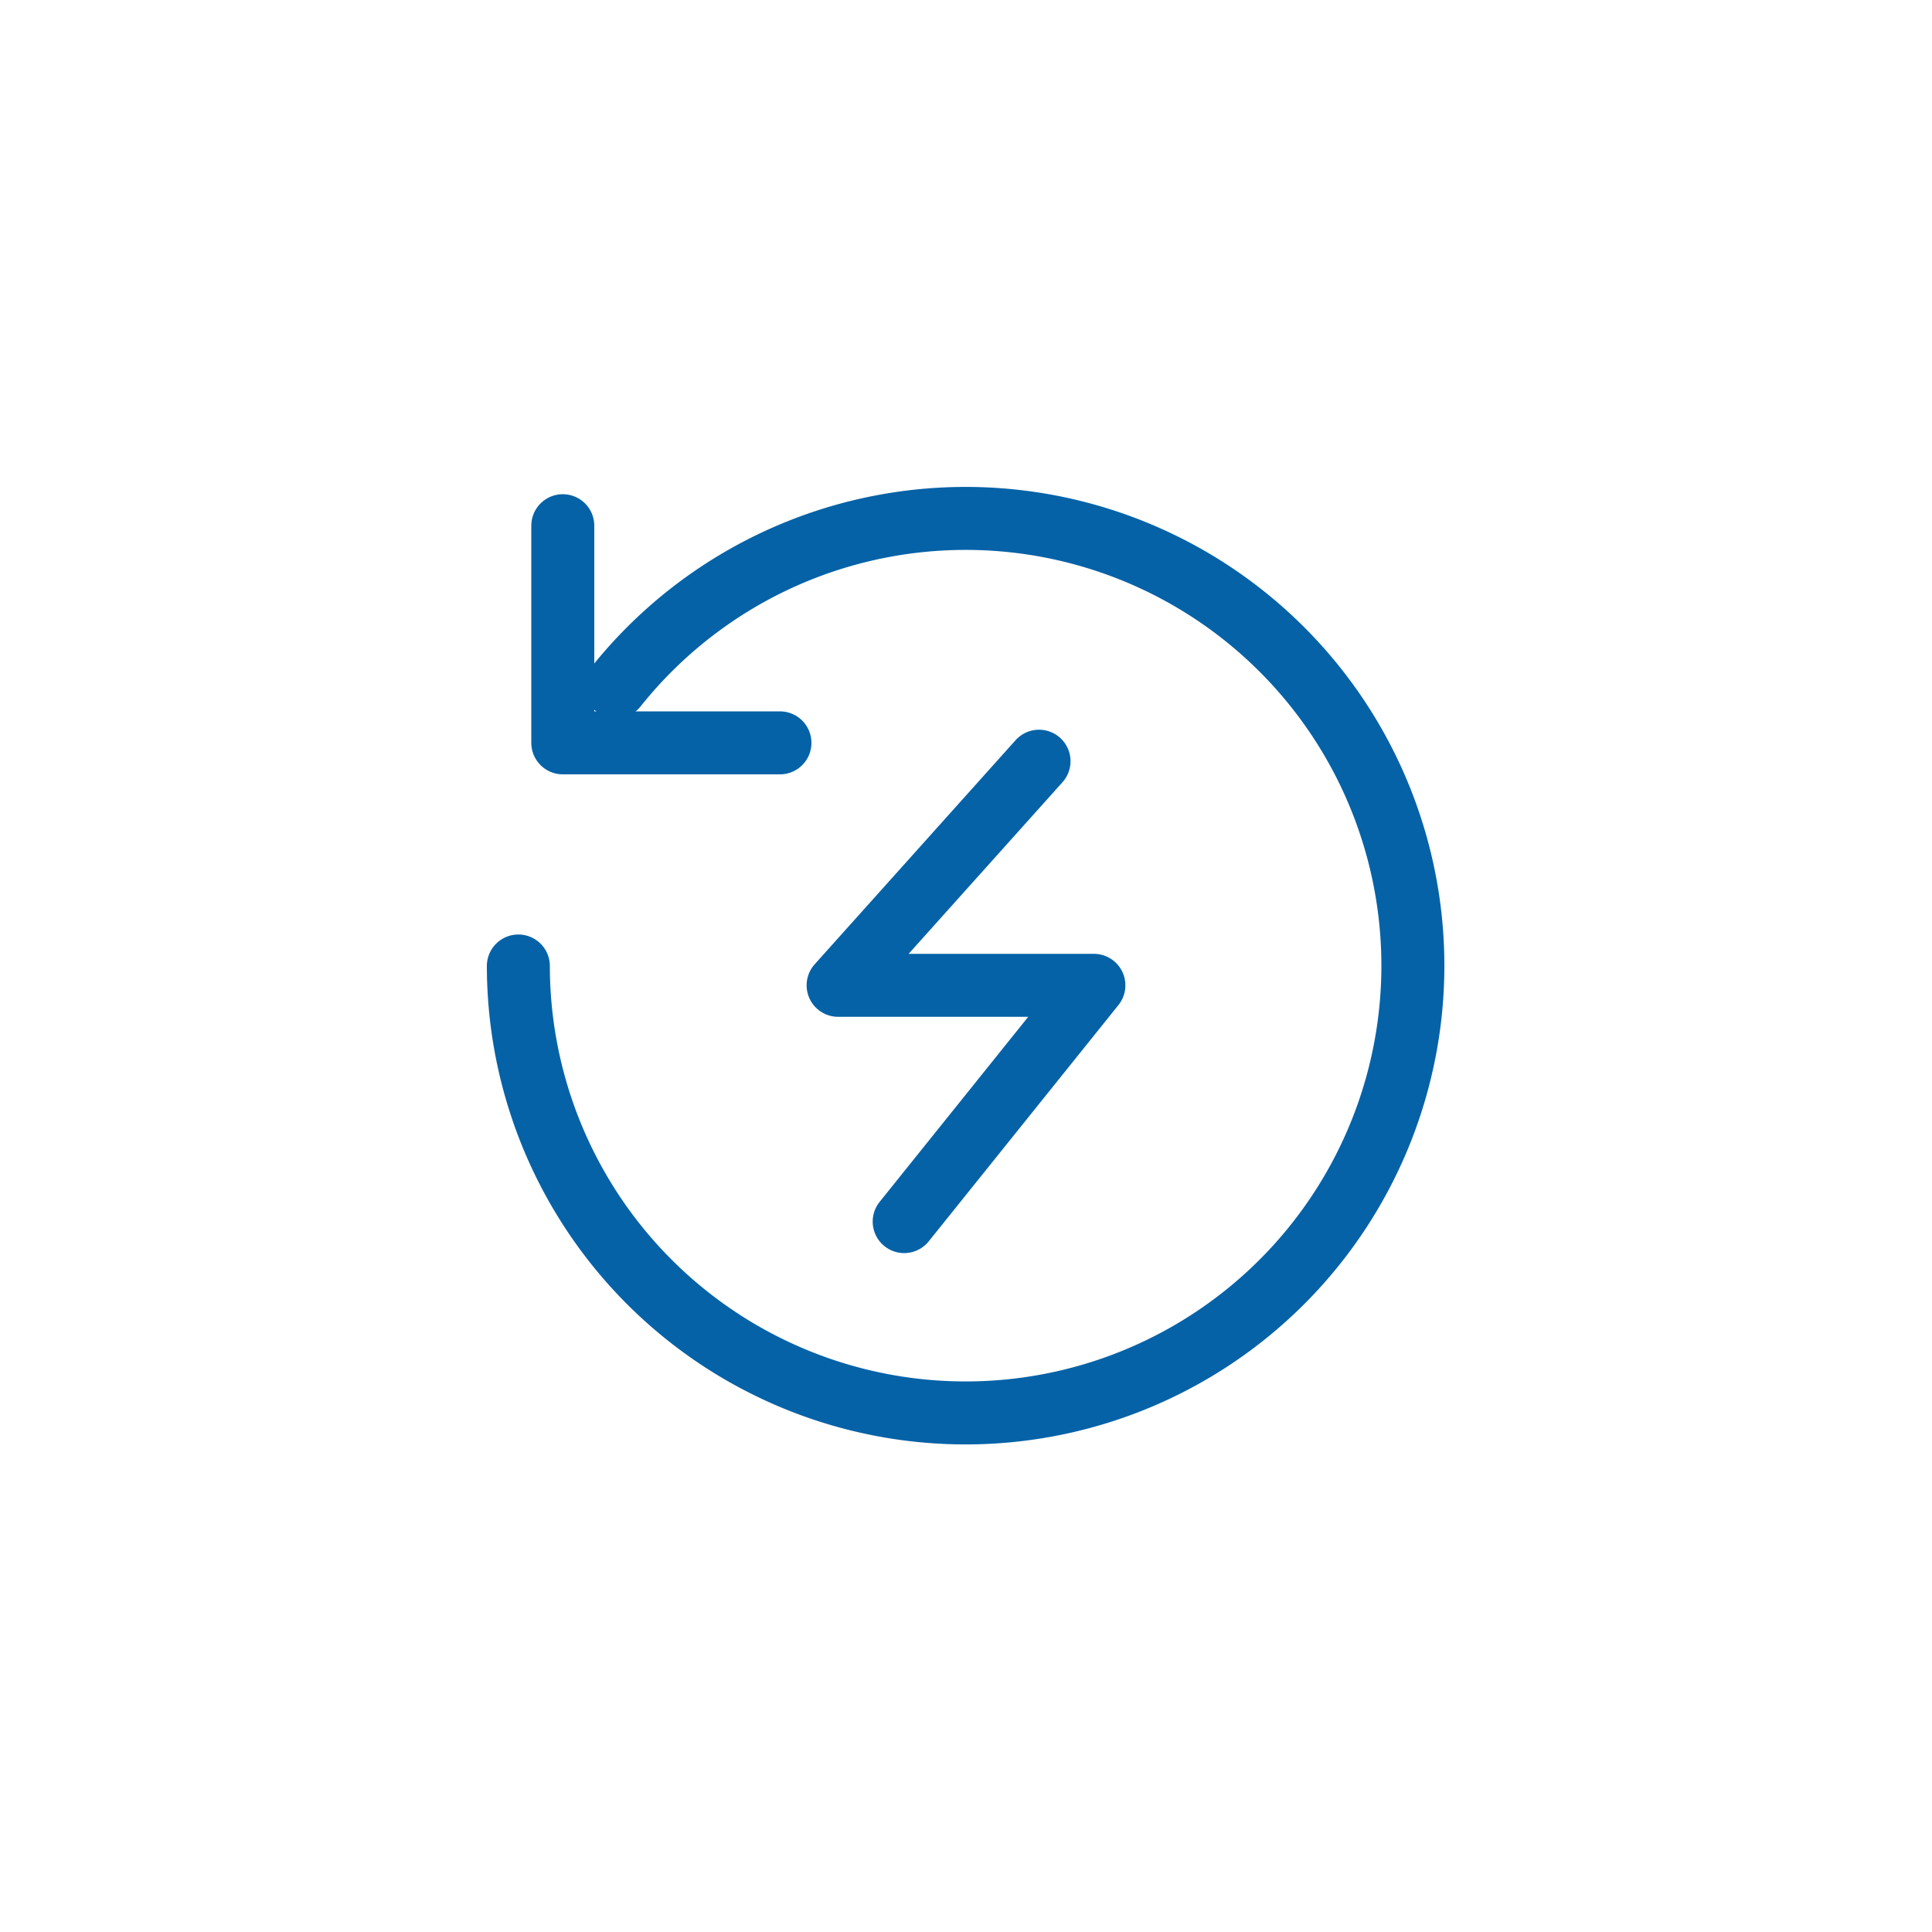
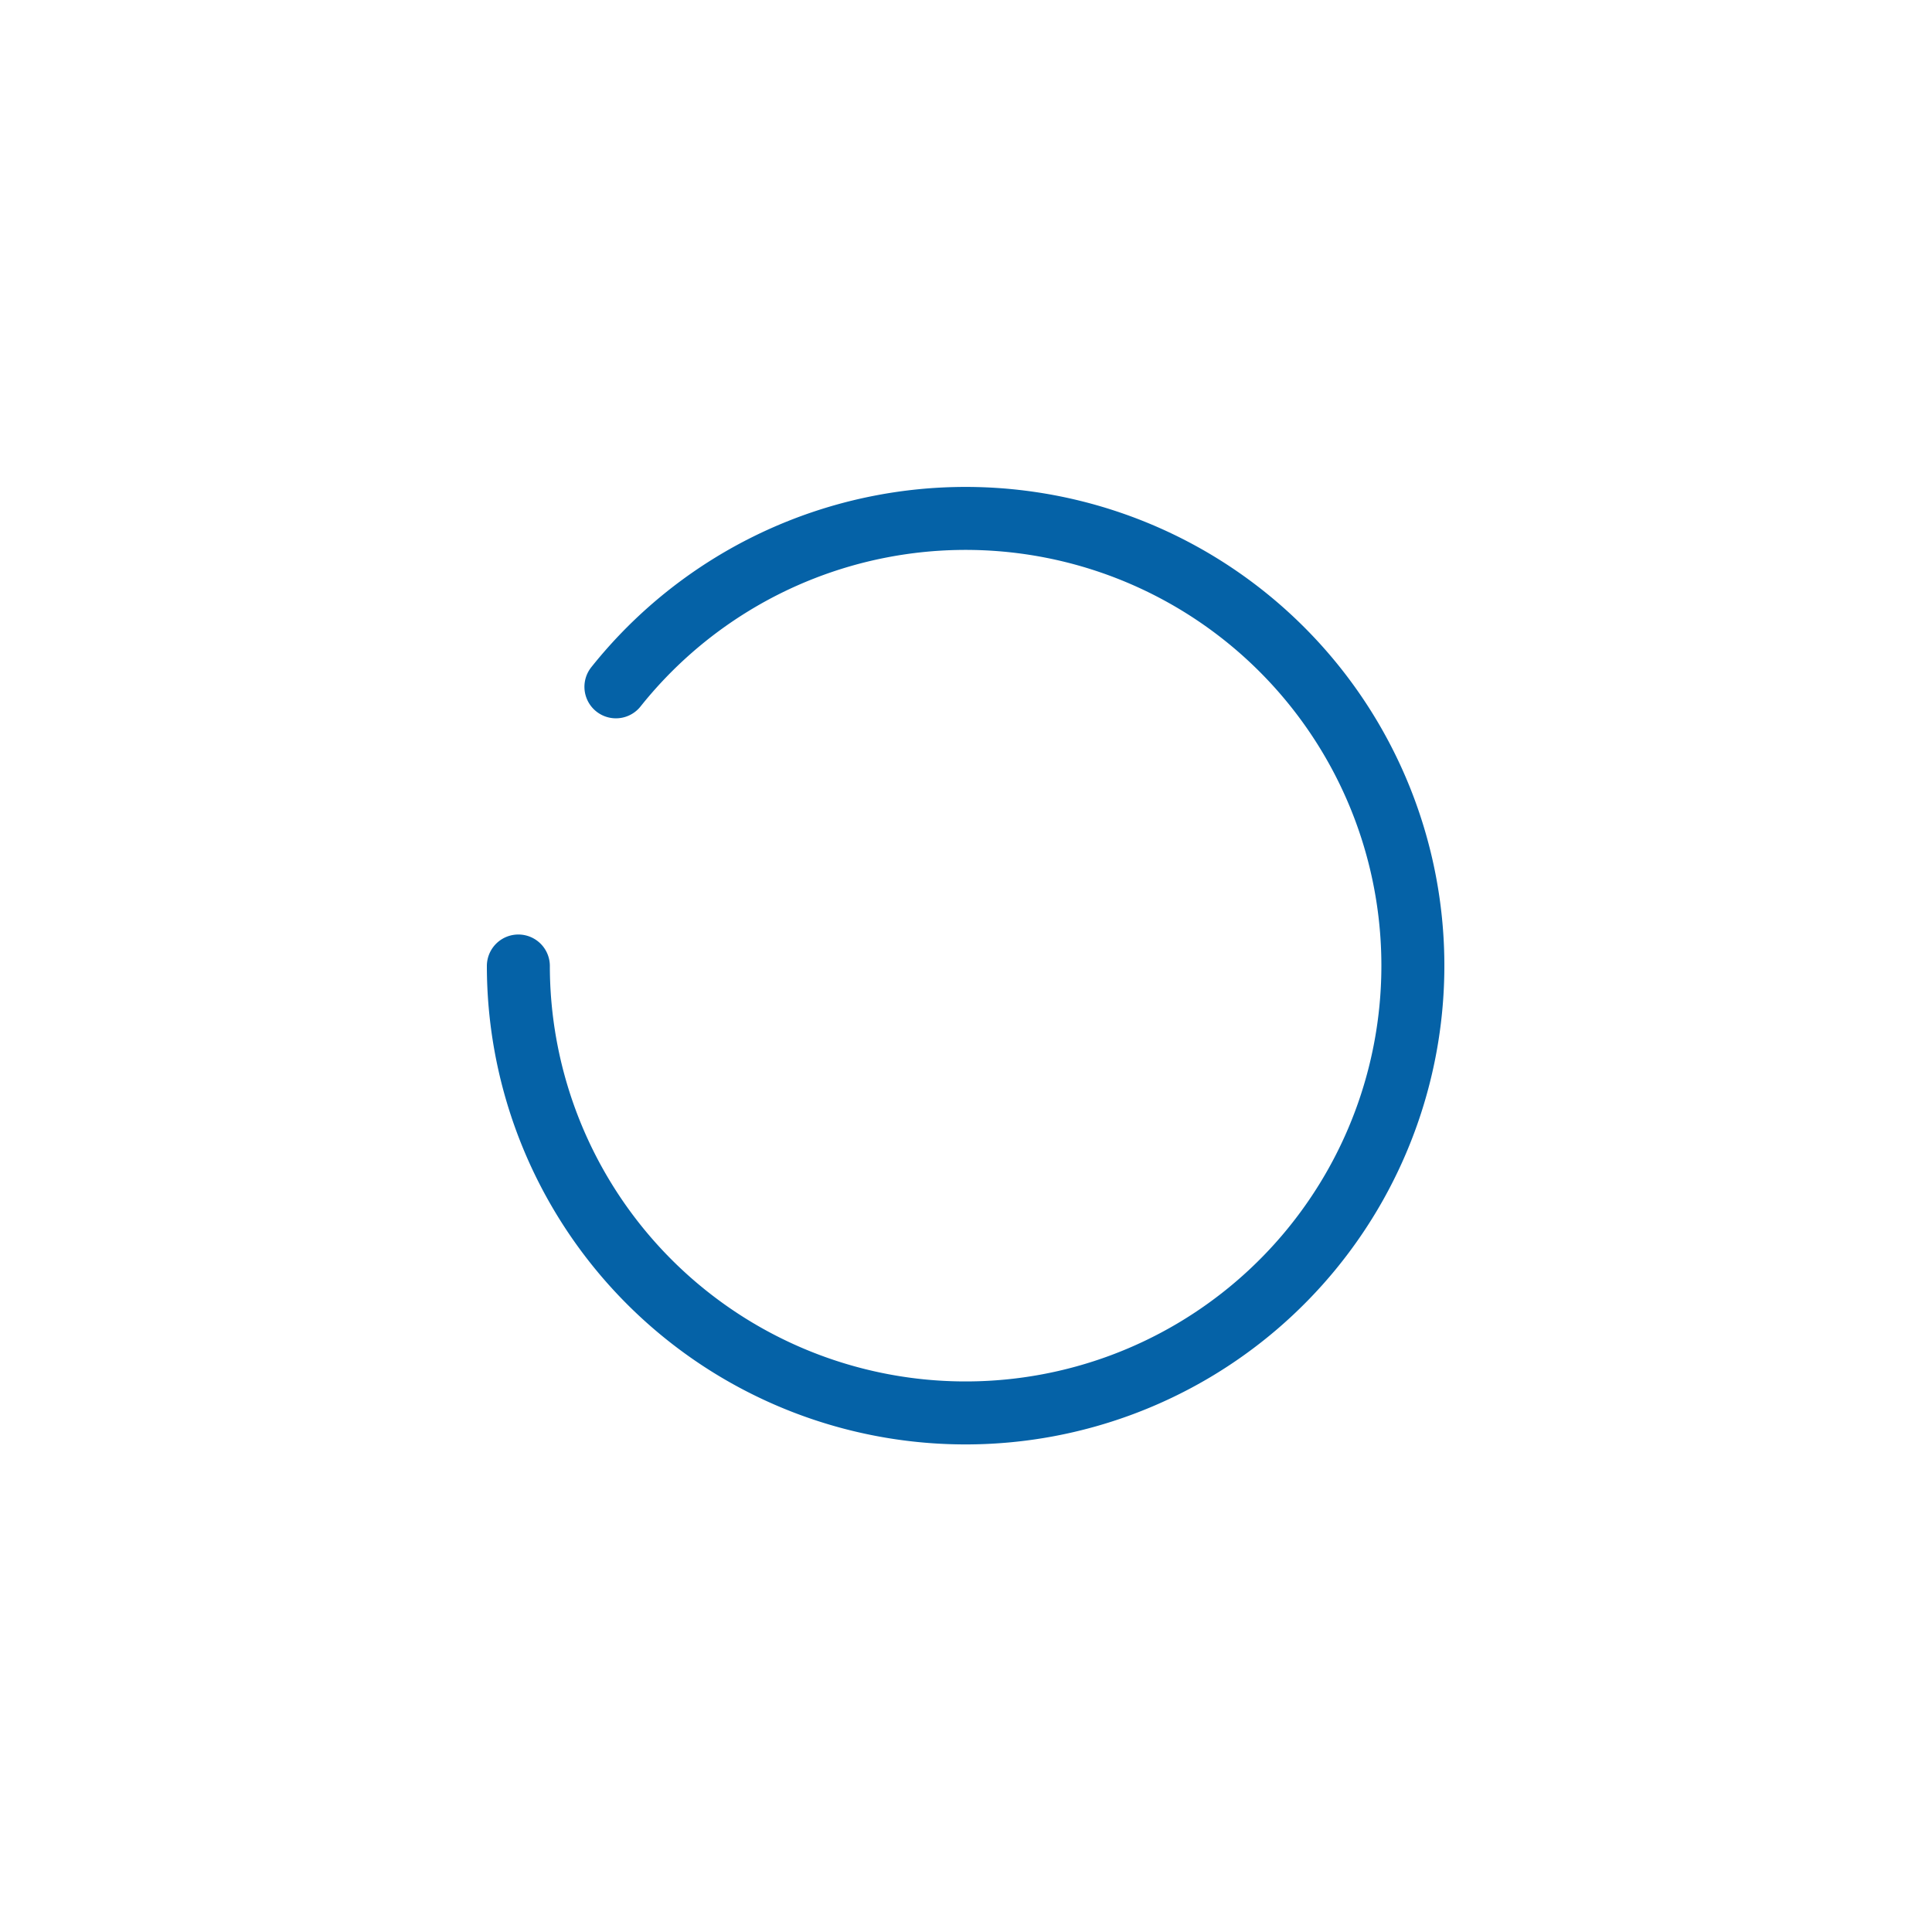
<svg xmlns="http://www.w3.org/2000/svg" id="图层_1" data-name="图层 1" viewBox="0 0 100 100">
  <defs>
    <style>.cls-1,.cls-2{fill:none;}.cls-2{stroke:#0562a7;stroke-linecap:round;stroke-linejoin:round;stroke-width:3.26px;}</style>
  </defs>
  <title>CN-20230323畜牧官网ICON(ATL）</title>
  <rect class="cls-1" width="100" height="100" />
-   <rect class="cls-1" width="100" height="100" />
  <path class="cls-2" d="M26.83,50a23.15,23.15,0,1,0,5.05-14.45" />
-   <path class="cls-2" d="M29.13,27.21V38.45H40.37M46.8,63.23,56.62,51H43.38L53.78,39.4" />
</svg>